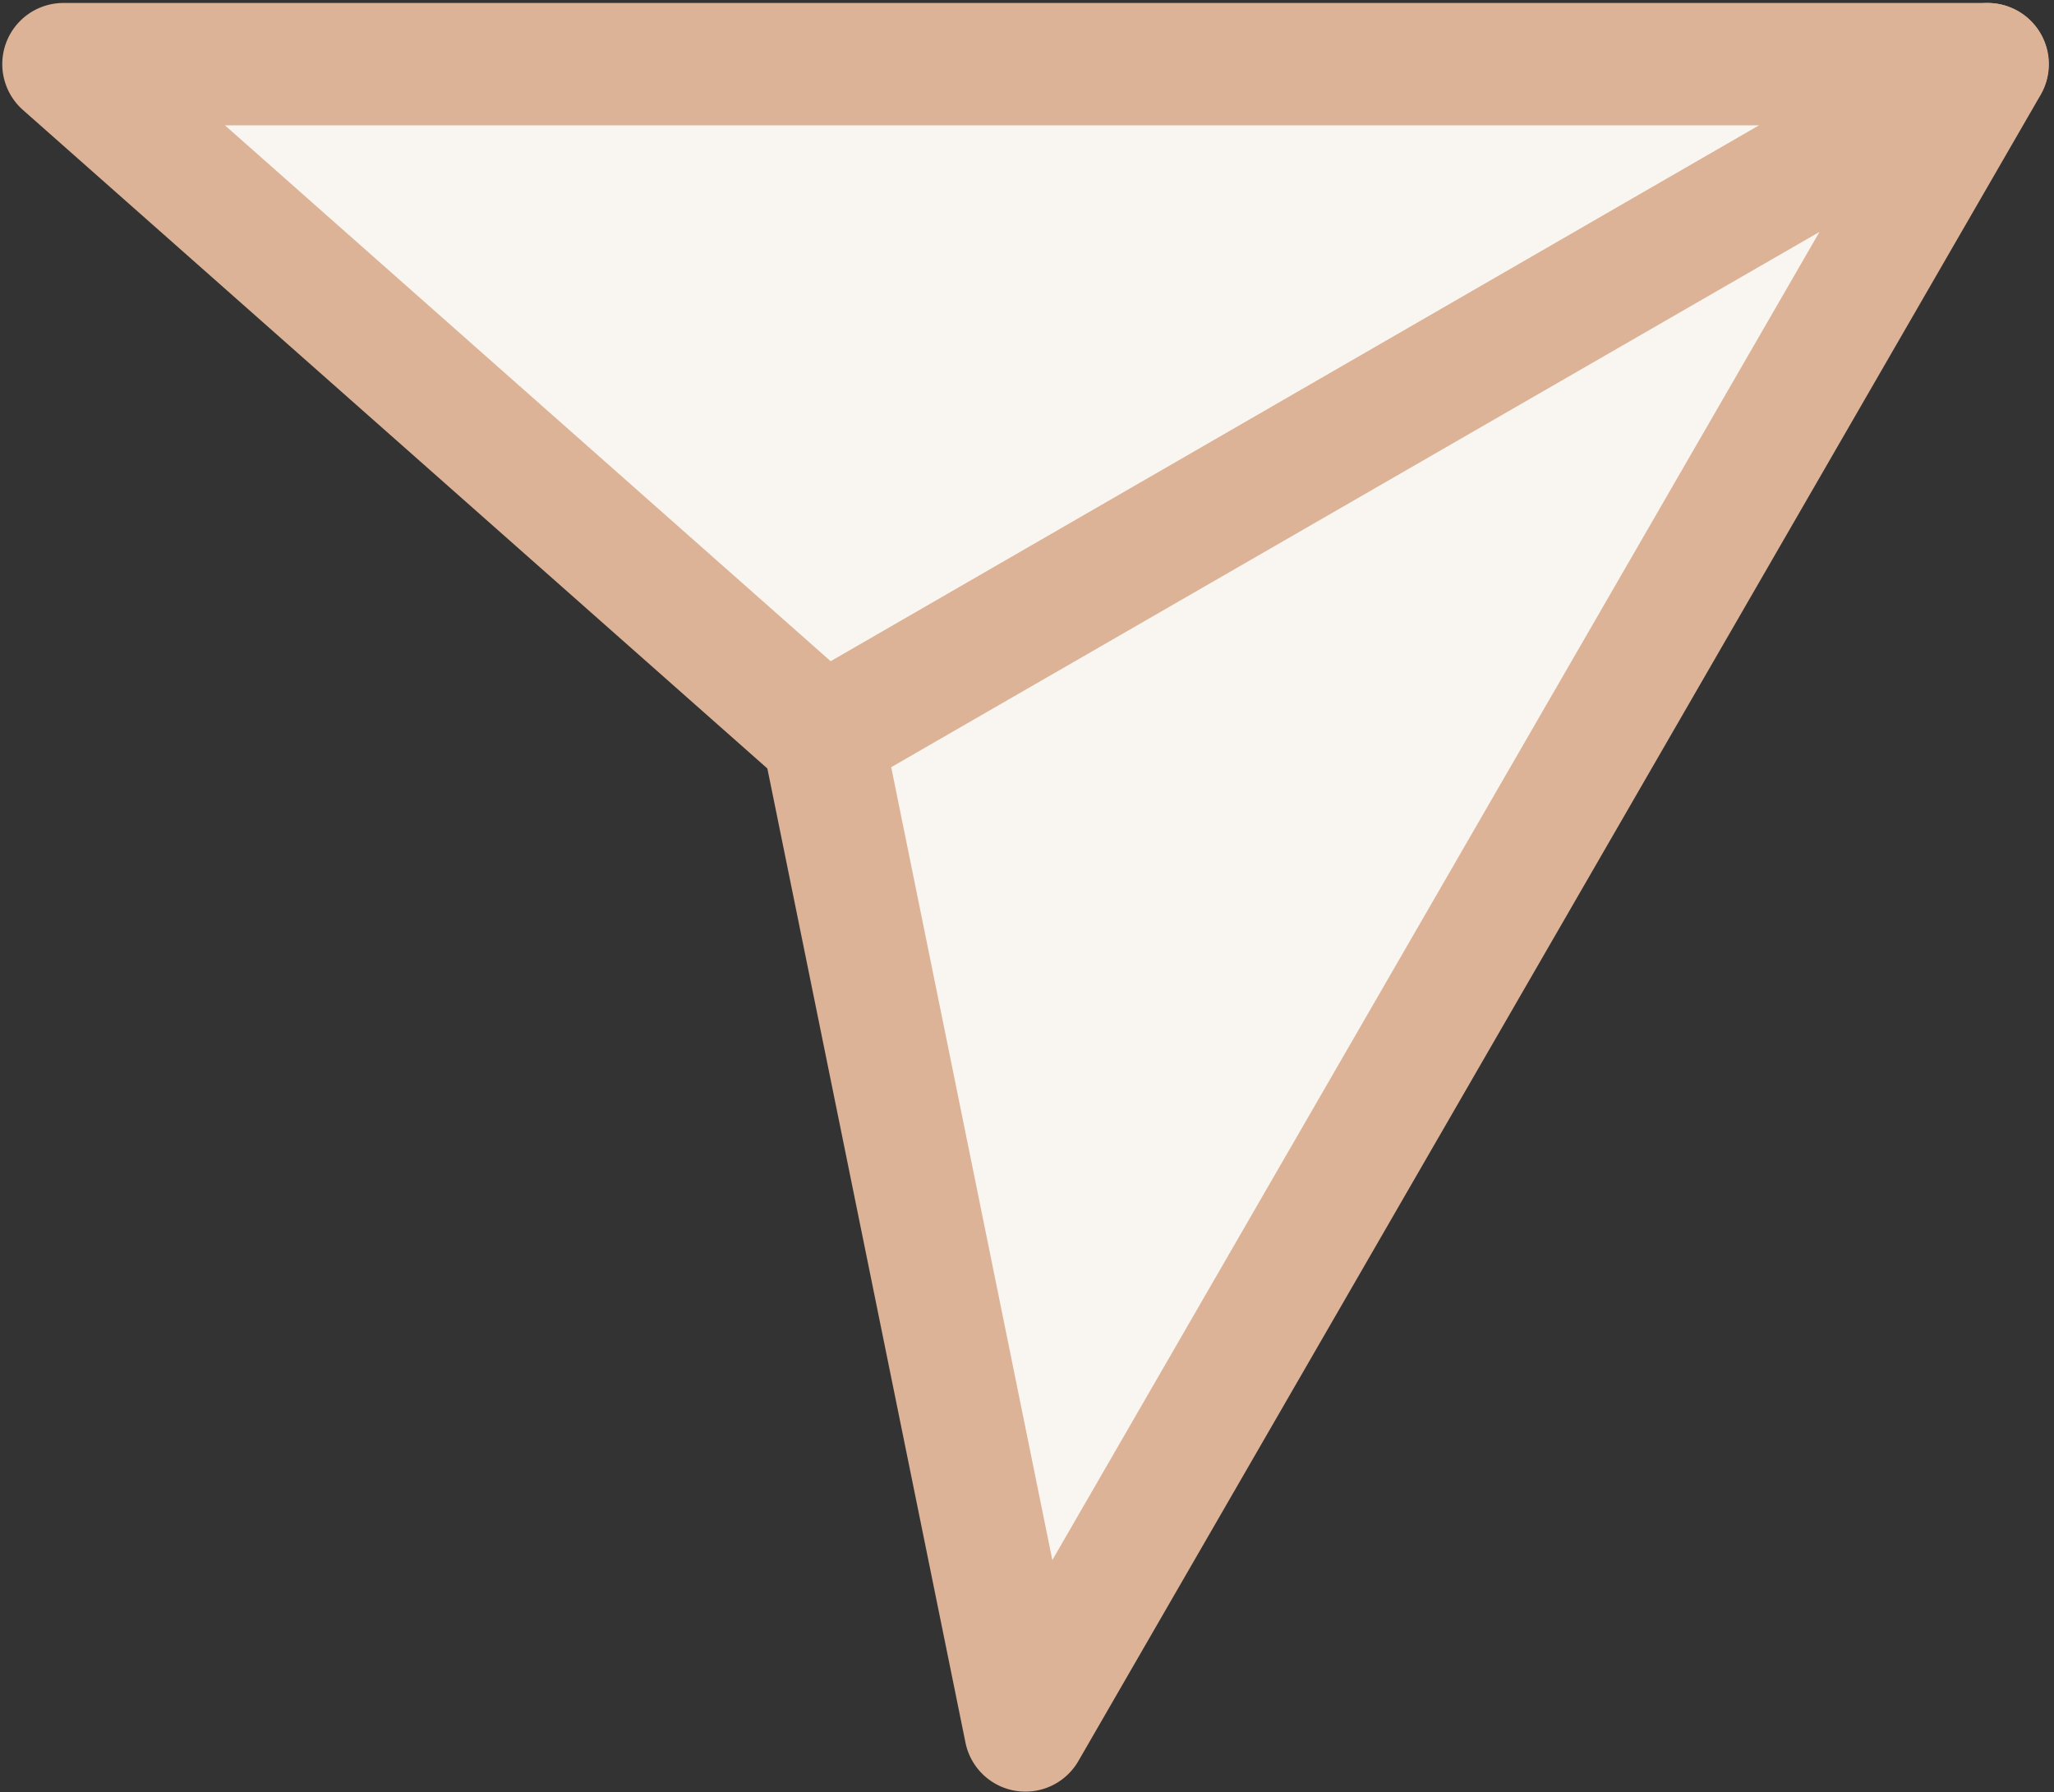
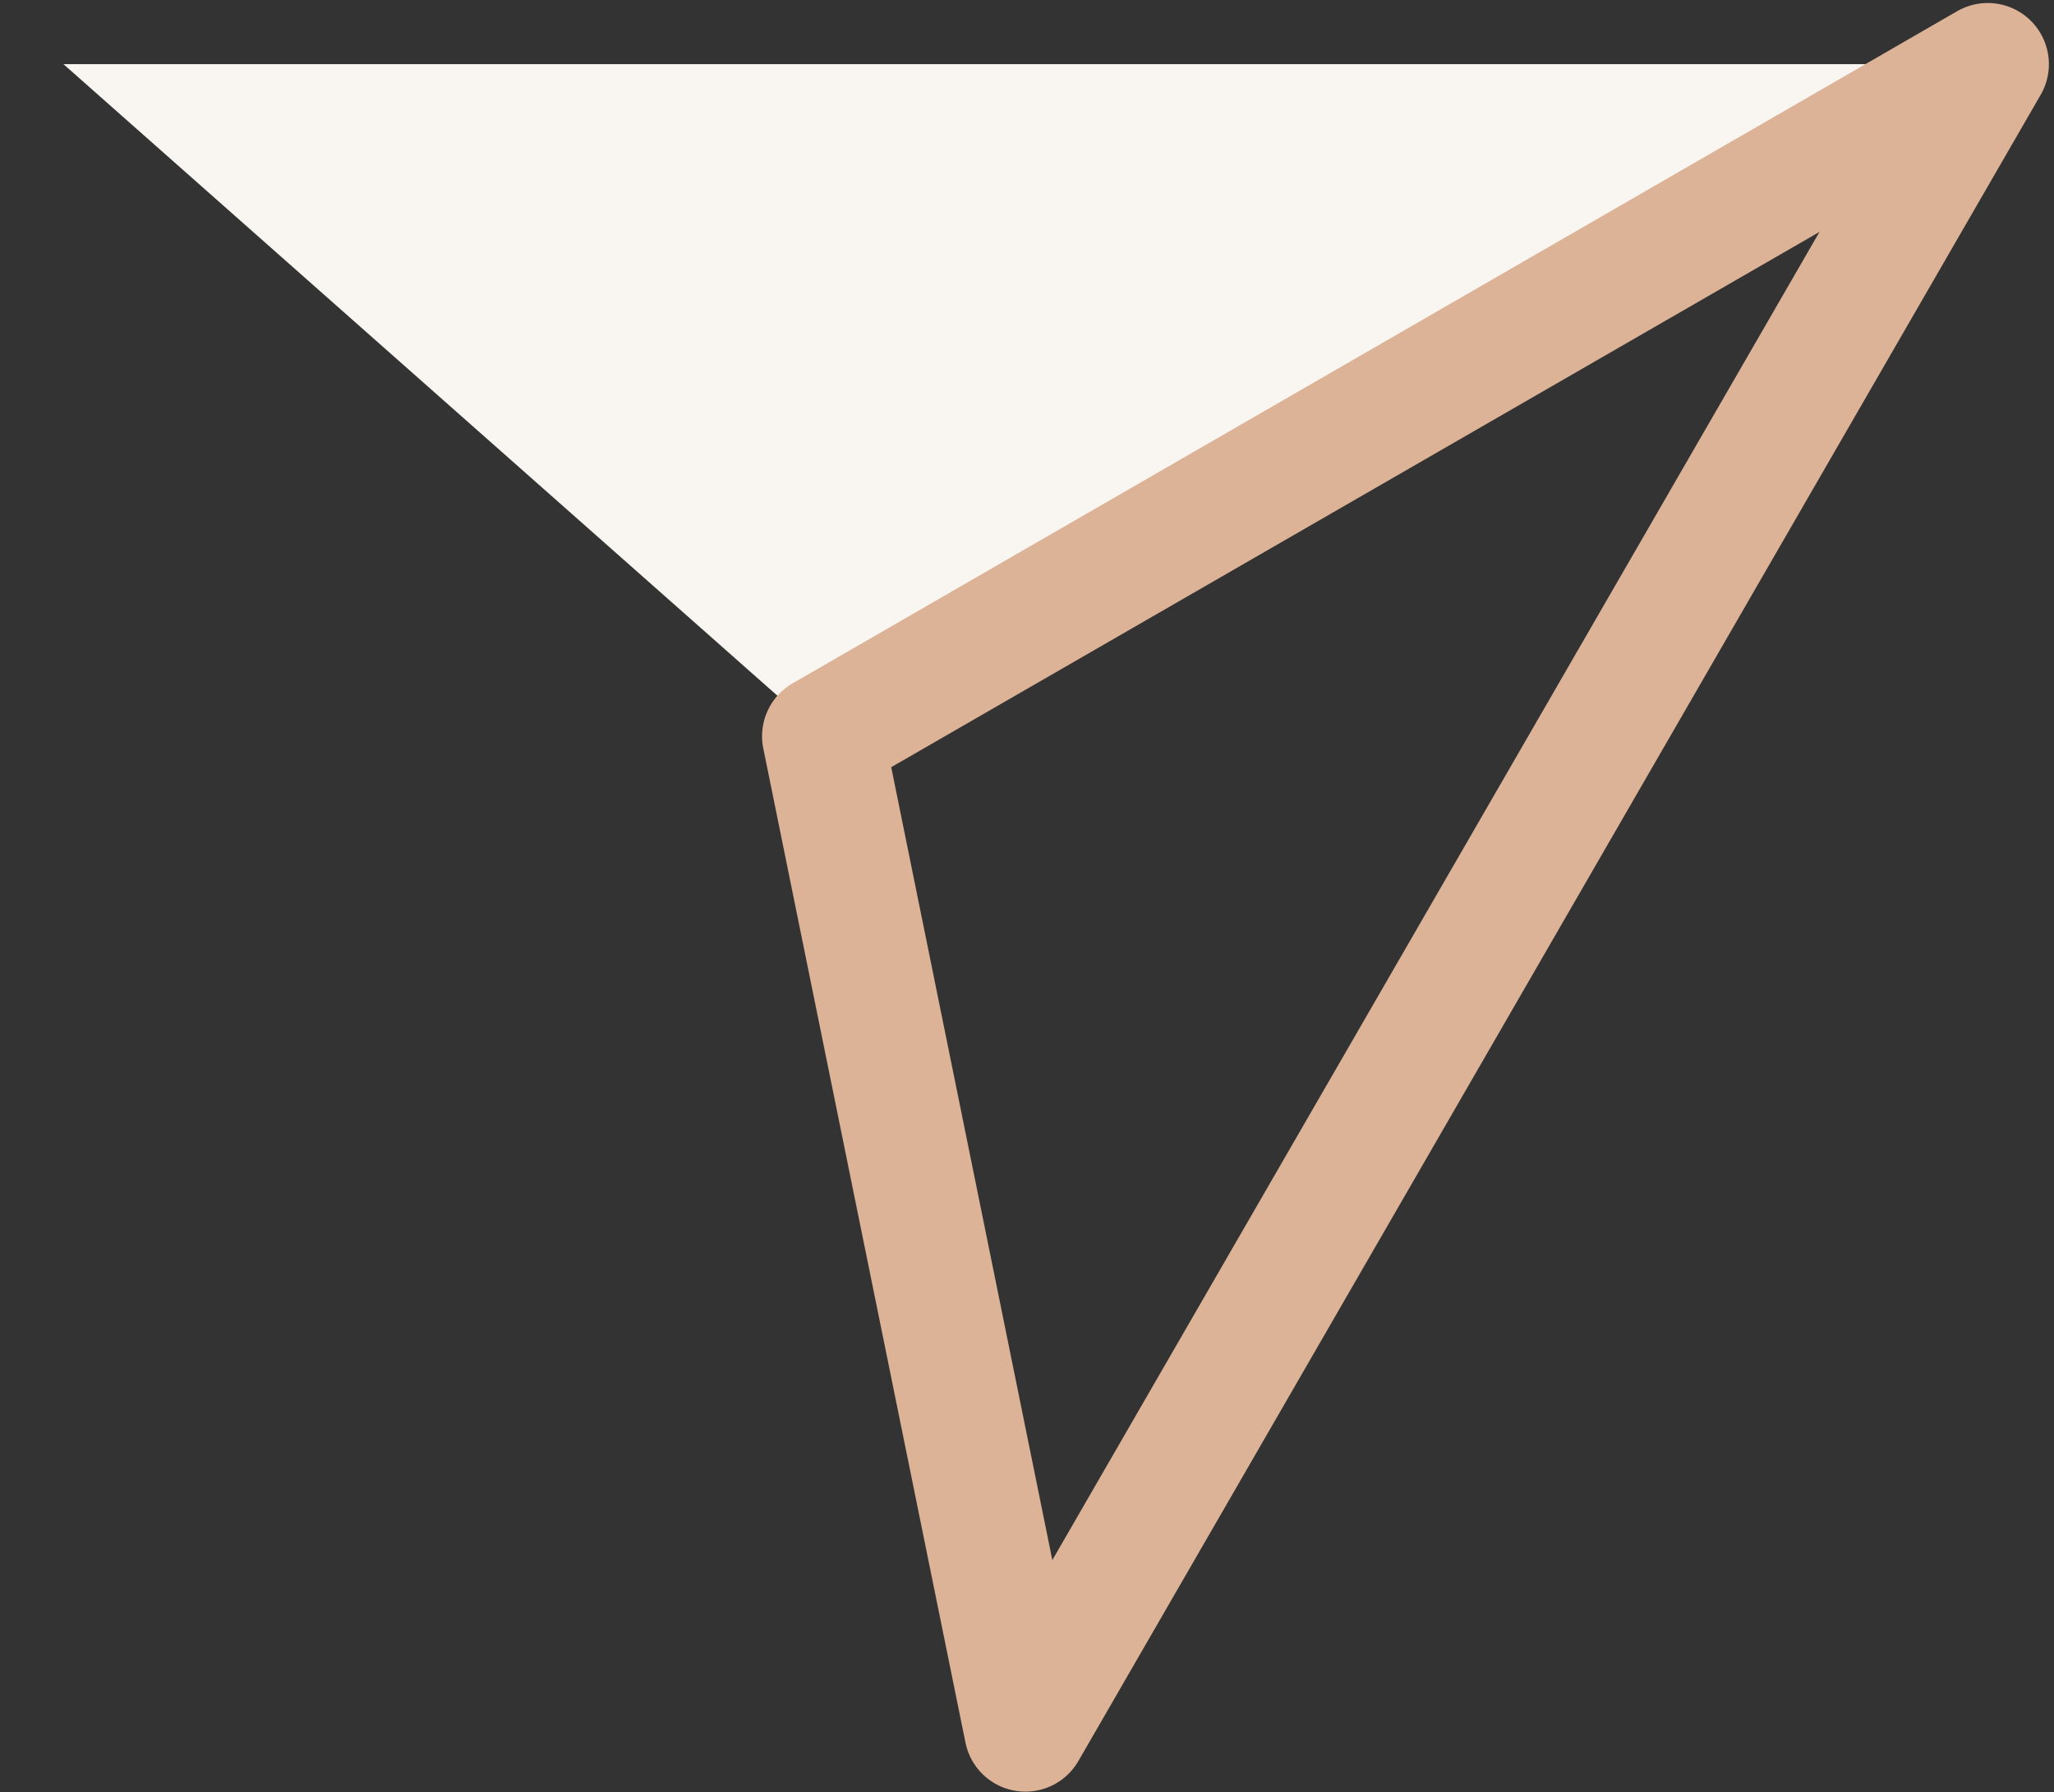
<svg xmlns="http://www.w3.org/2000/svg" viewBox="0 0 117.54 102.55" width="100%" style="vertical-align: middle; max-width: 100%; width: 100%;">
  <rect x="0" y="0" width="117.54" height="102.55" fill="#333333" stroke="none" />
  <defs>
   </defs>
  <polygon points="3.63 3.67 47.11 42.13 113.73 3.67 3.63 3.67" fill="rgb(249,246,241)">
   </polygon>
-   <path d="M47.11,45.63a3.5,3.5,0,0,1-2.32-.88L1.31,6.29A3.5,3.5,0,0,1,3.63.17H113.73a3.5,3.5,0,0,1,1.75,6.53L48.86,45.16A3.49,3.49,0,0,1,47.11,45.63ZM12.87,7.17,47.54,37.84,100.67,7.17Z" fill="rgb(221,179,151)">
-    </path>
-   <polygon points="58.68 99.02 47.11 42.13 113.73 3.67 58.68 99.02" fill="rgb(249,246,241)">
-    </polygon>
  <path d="M58.68,102.52a3.5,3.5,0,0,1-3.43-2.8L43.68,42.83a3.5,3.5,0,0,1,1.68-3.73L112,.64a3.5,3.5,0,0,1,4.78,4.78L61.71,100.77A3.5,3.5,0,0,1,58.68,102.52ZM51,43.9l9.22,45.37,43.9-76Z" fill="rgb(221,179,151)">
   </path>
</svg>